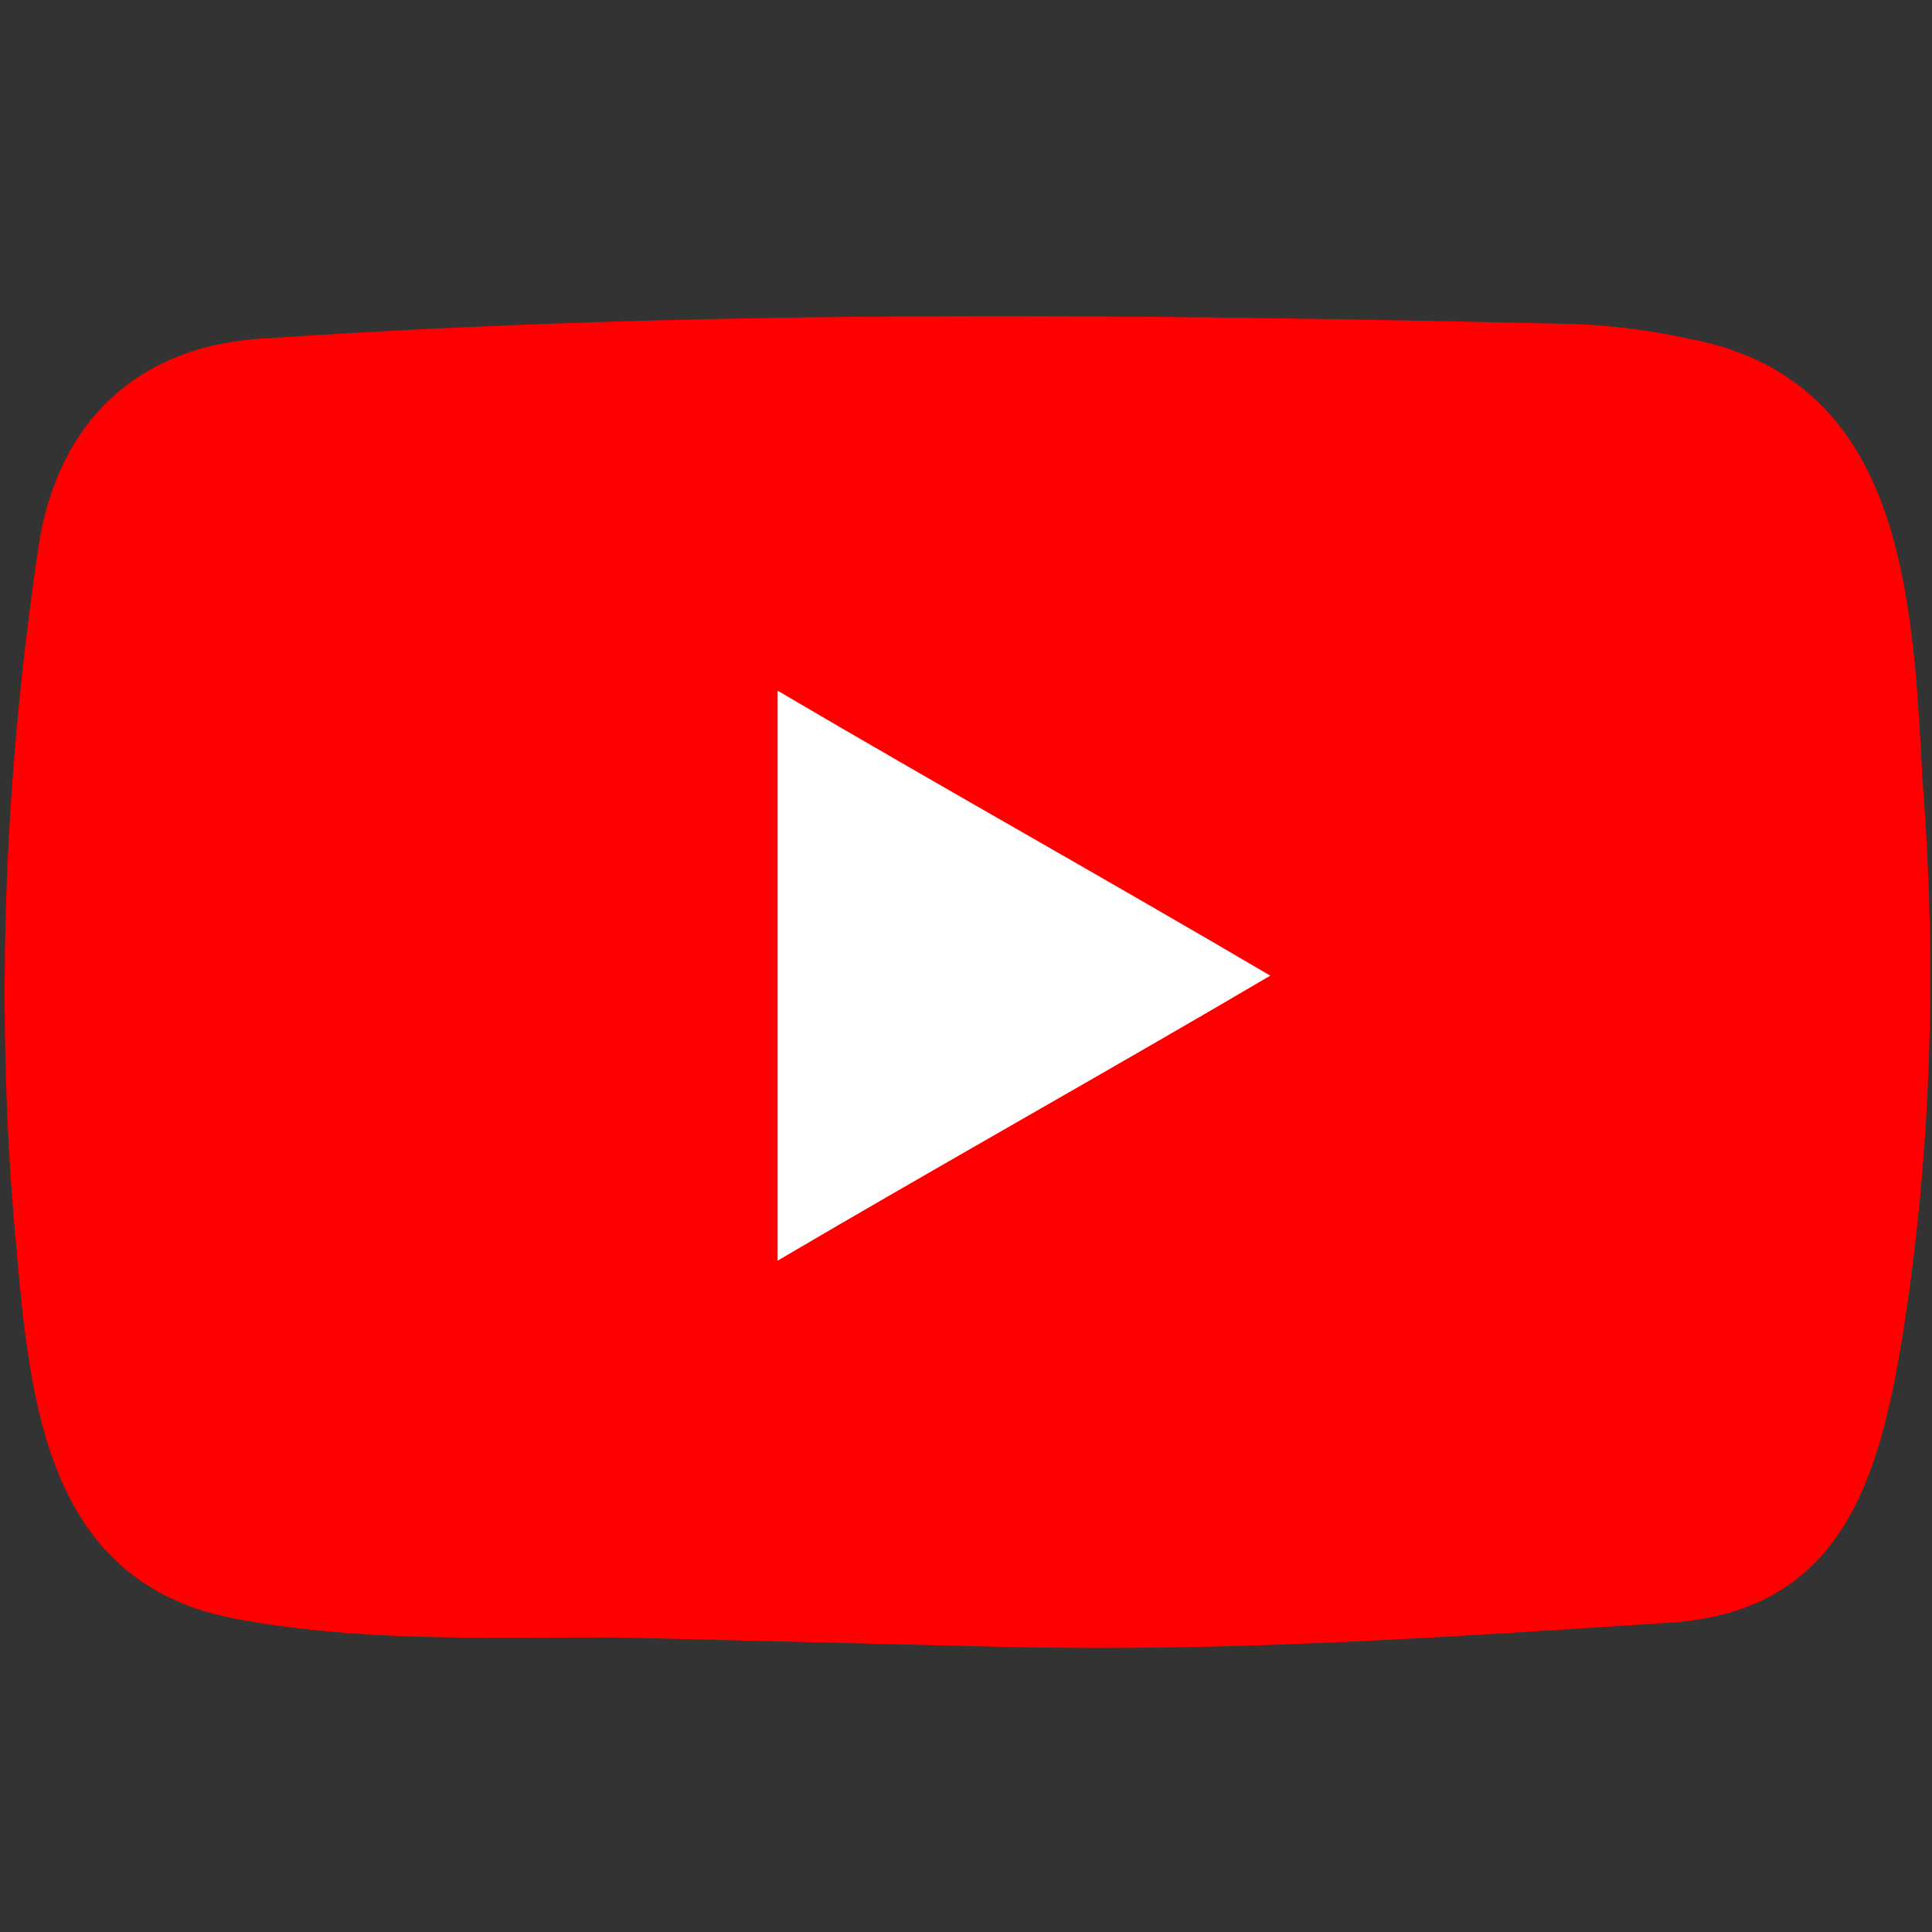
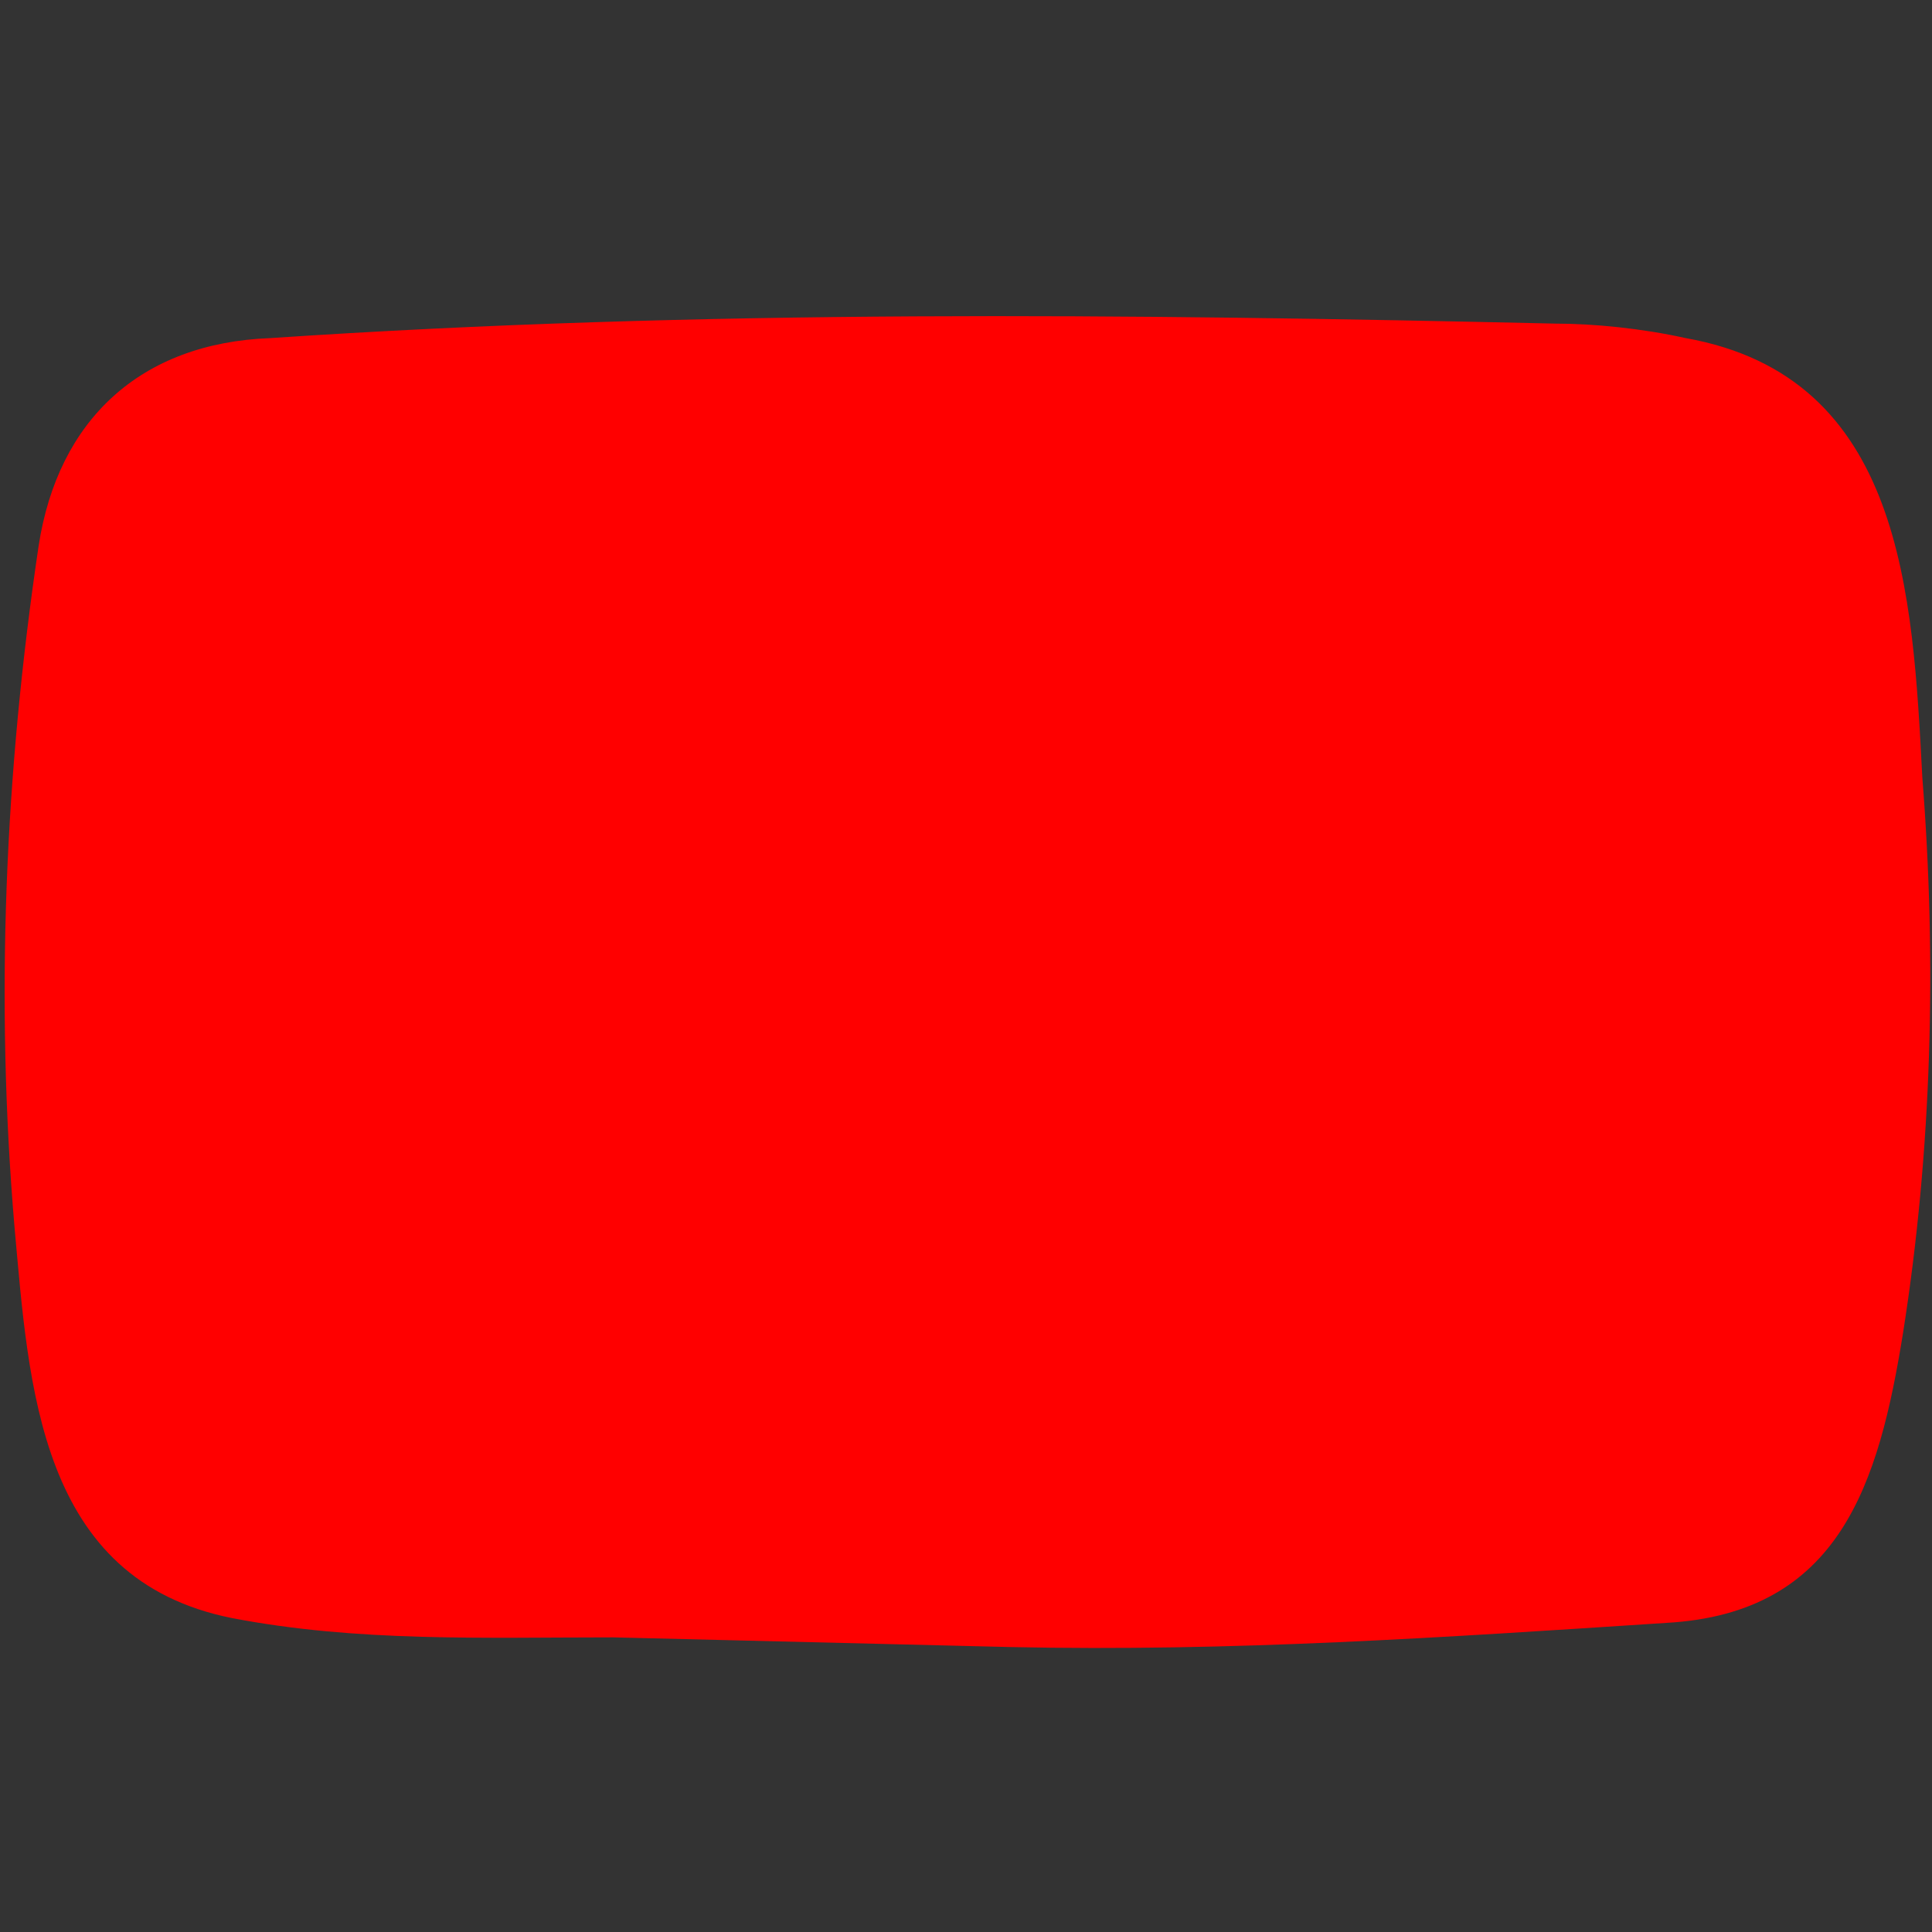
<svg xmlns="http://www.w3.org/2000/svg" version="1.1" x="0px" y="0px" viewBox="0 0 40 40" style="enable-background:new 0 0 40 40;" xml:space="preserve">
  <rect x="0" y="0" width="40" height="40" fill="#333333" stroke="none" />
  <style type="text/css">
	.st0{fill:#FF0000;}
	.st1{fill:#FFFFFF;}
</style>
  <path class="st0" d="M20.9,34.1l-8.2-0.2C10,33.9,7.4,34,4.8,33.5c-4-0.8-4.2-4.8-4.5-8.1c-0.4-4.7-0.2-9.4,0.5-14.1  c0.4-2.6,2.1-4.2,4.8-4.3c8.9-0.6,17.8-0.5,26.6-0.3C33,6.7,34,6.8,34.9,7c4.5,0.8,4.7,5.3,4.9,9.1c0.3,3.8,0.2,7.7-0.4,11.5  c-0.5,3.1-1.3,5.8-4.9,6C29.9,33.9,25.5,34.2,20.9,34.1C20.9,34.1,20.9,34.1,20.9,34.1z" />
-   <path class="st1" d="M16.1,26.1c3.4-2,6.8-3.9,10.2-5.9c-3.4-2-6.8-3.9-10.2-5.9V26.1z" />
</svg>